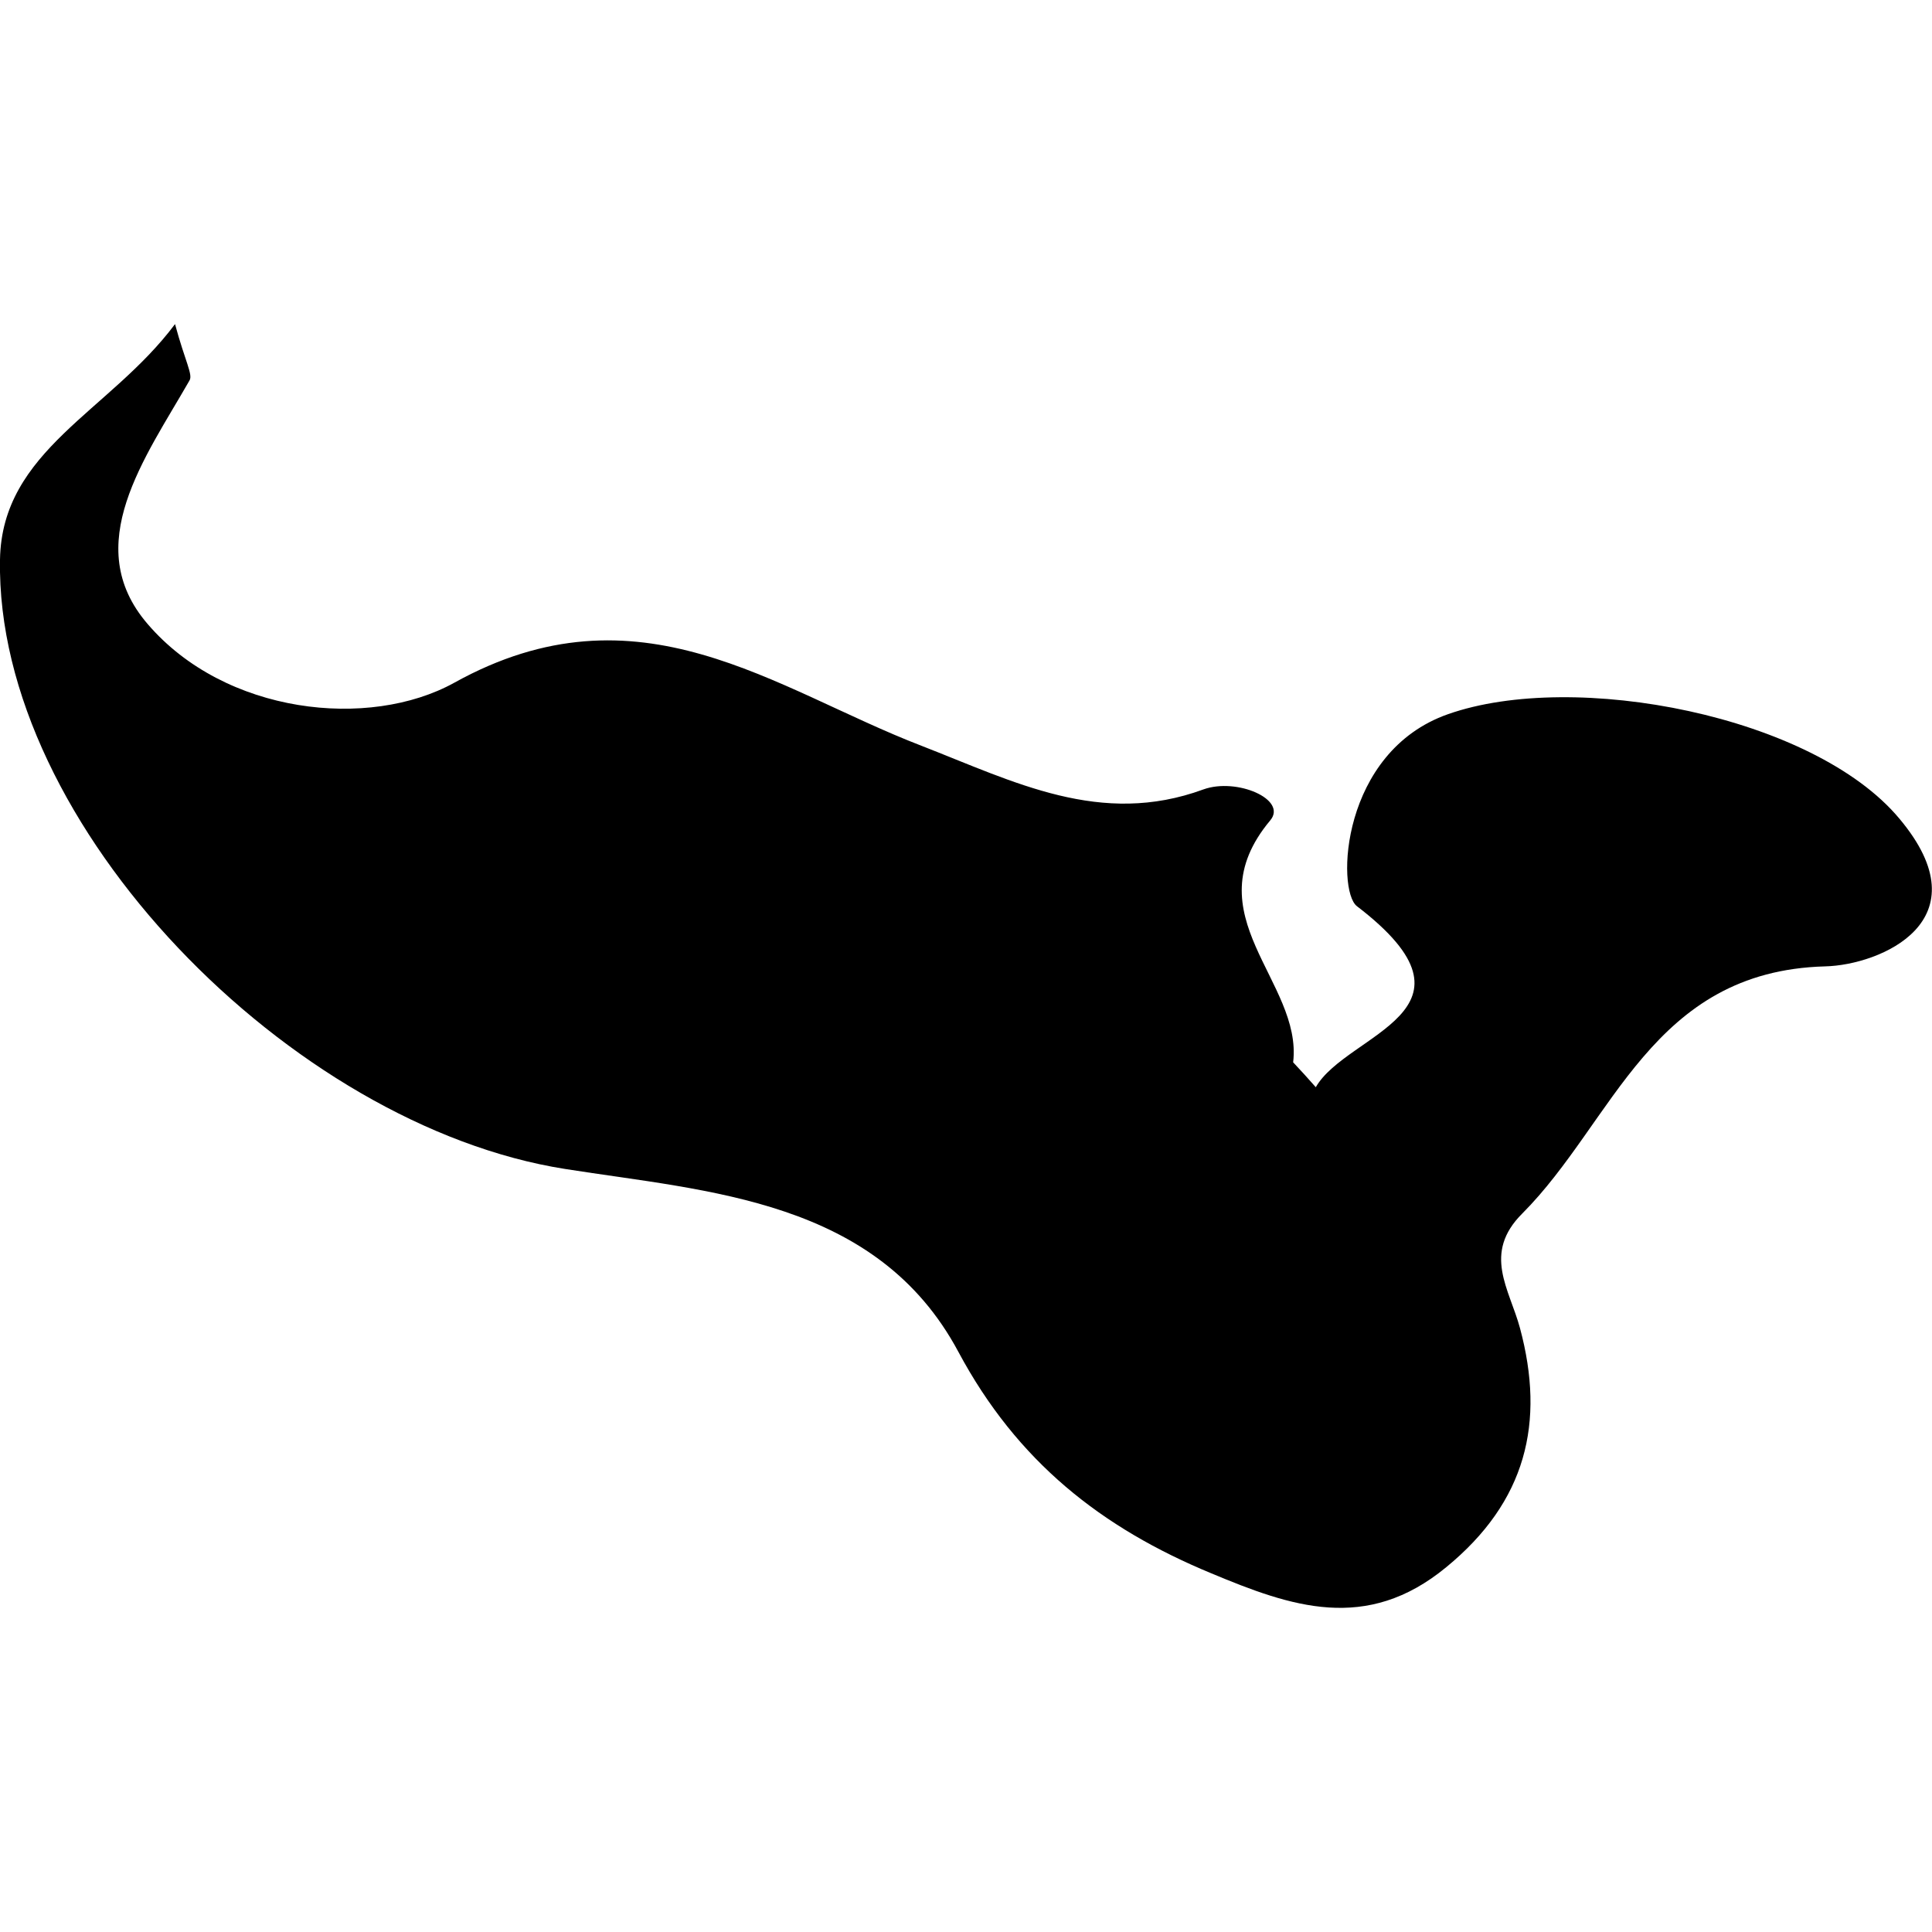
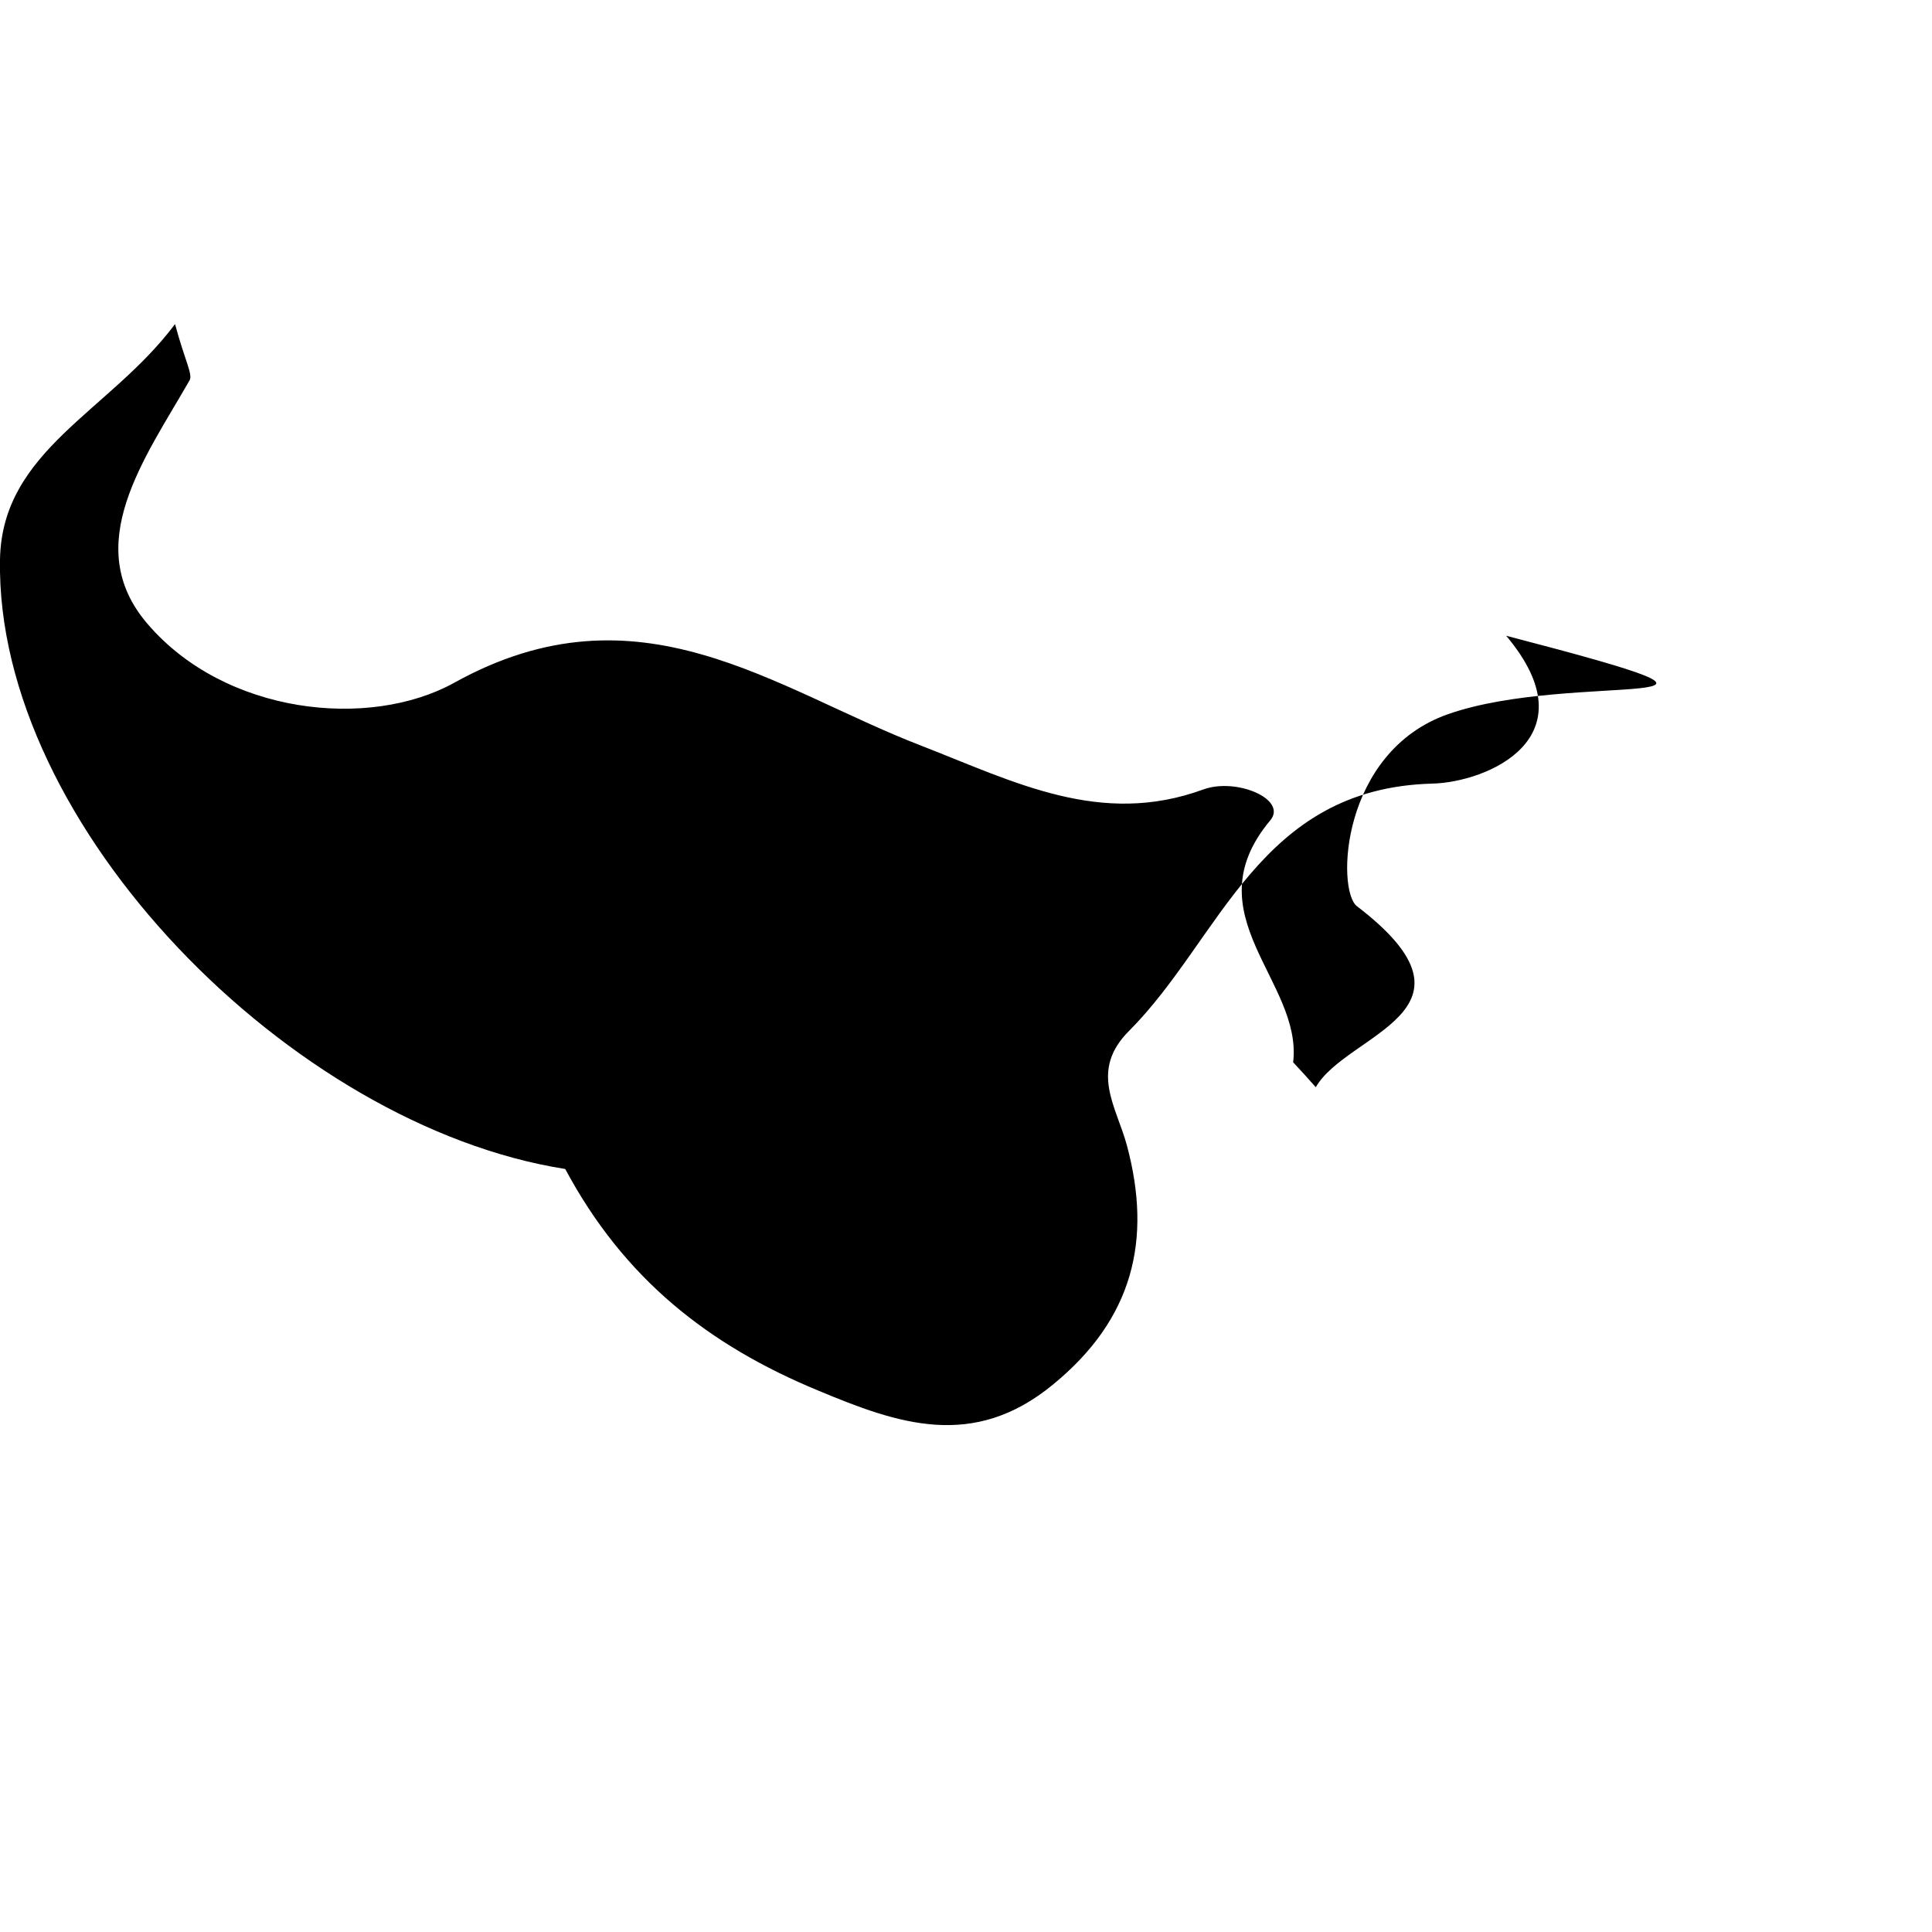
<svg xmlns="http://www.w3.org/2000/svg" fill="#000000" version="1.1" id="Capa_1" width="800px" height="800px" viewBox="0 0 18.003 18.003" xml:space="preserve">
  <g>
-     <path d="M13.493,6.655c-0.999,0.351-1.042,1.638-0.849,1.789c1.281,0.98-0.096,1.183-0.383,1.687   c-0.068-0.078-0.139-0.155-0.211-0.232c0.09-0.754-0.951-1.373-0.213-2.255c0.162-0.194-0.312-0.4-0.623-0.288   C10.258,7.707,9.454,7.287,8.588,6.95c-1.376-0.53-2.633-1.544-4.355-0.588C3.439,6.801,2.098,6.657,1.376,5.815   c-0.634-0.735-0.021-1.551,0.39-2.27C1.799,3.489,1.725,3.369,1.631,3.02C1.023,3.834,0.017,4.195,0,5.215   c-0.043,2.479,2.716,5.277,5.267,5.678c1.338,0.211,2.903,0.283,3.663,1.703c0.548,1.024,1.335,1.642,2.358,2.065   c0.742,0.31,1.443,0.557,2.188-0.057c0.746-0.611,0.924-1.348,0.688-2.227c-0.098-0.365-0.353-0.697,0.022-1.07   c0.854-0.857,1.204-2.258,2.821-2.302c0.513-0.012,1.492-0.425,0.691-1.378C16.897,6.669,14.672,6.24,13.493,6.655z" />
+     <path d="M13.493,6.655c-0.999,0.351-1.042,1.638-0.849,1.789c1.281,0.98-0.096,1.183-0.383,1.687   c-0.068-0.078-0.139-0.155-0.211-0.232c0.09-0.754-0.951-1.373-0.213-2.255c0.162-0.194-0.312-0.4-0.623-0.288   C10.258,7.707,9.454,7.287,8.588,6.95c-1.376-0.53-2.633-1.544-4.355-0.588C3.439,6.801,2.098,6.657,1.376,5.815   c-0.634-0.735-0.021-1.551,0.39-2.27C1.799,3.489,1.725,3.369,1.631,3.02C1.023,3.834,0.017,4.195,0,5.215   c-0.043,2.479,2.716,5.277,5.267,5.678c0.548,1.024,1.335,1.642,2.358,2.065   c0.742,0.31,1.443,0.557,2.188-0.057c0.746-0.611,0.924-1.348,0.688-2.227c-0.098-0.365-0.353-0.697,0.022-1.07   c0.854-0.857,1.204-2.258,2.821-2.302c0.513-0.012,1.492-0.425,0.691-1.378C16.897,6.669,14.672,6.24,13.493,6.655z" />
  </g>
</svg>